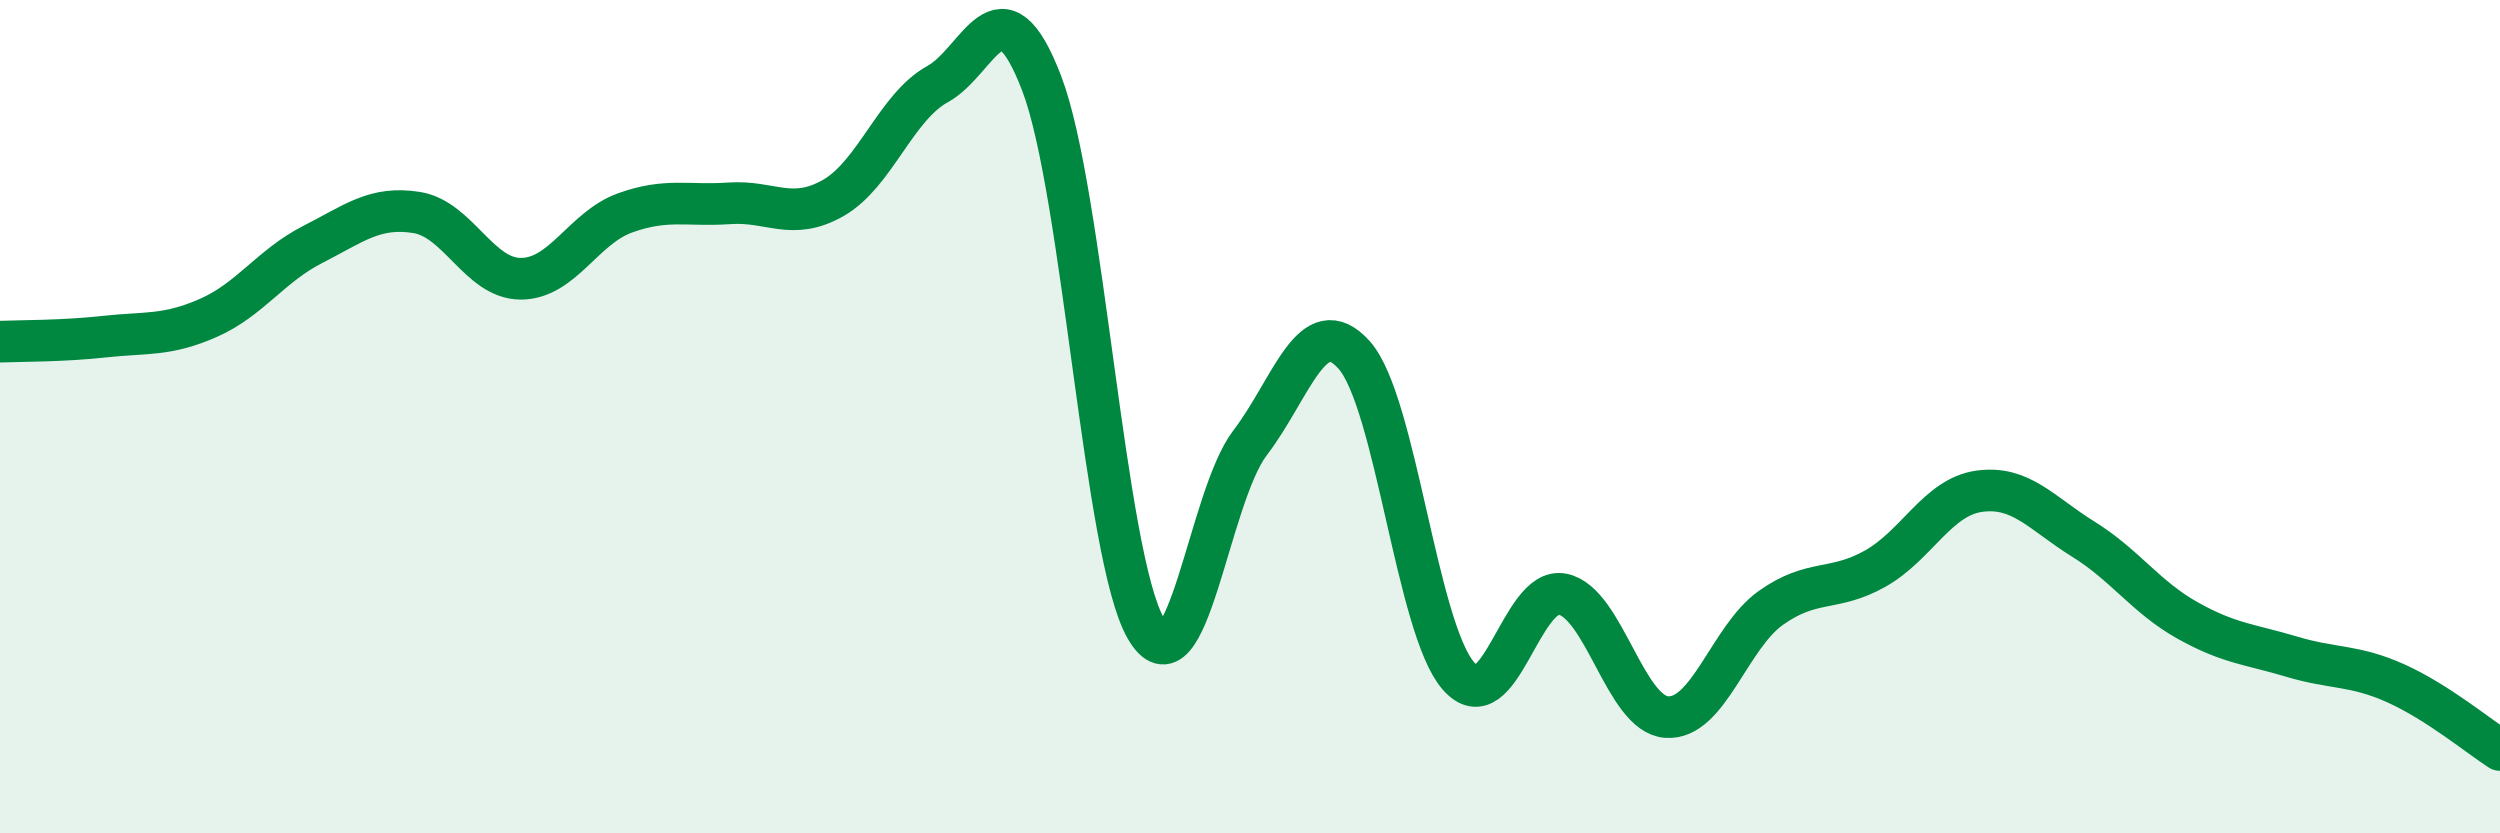
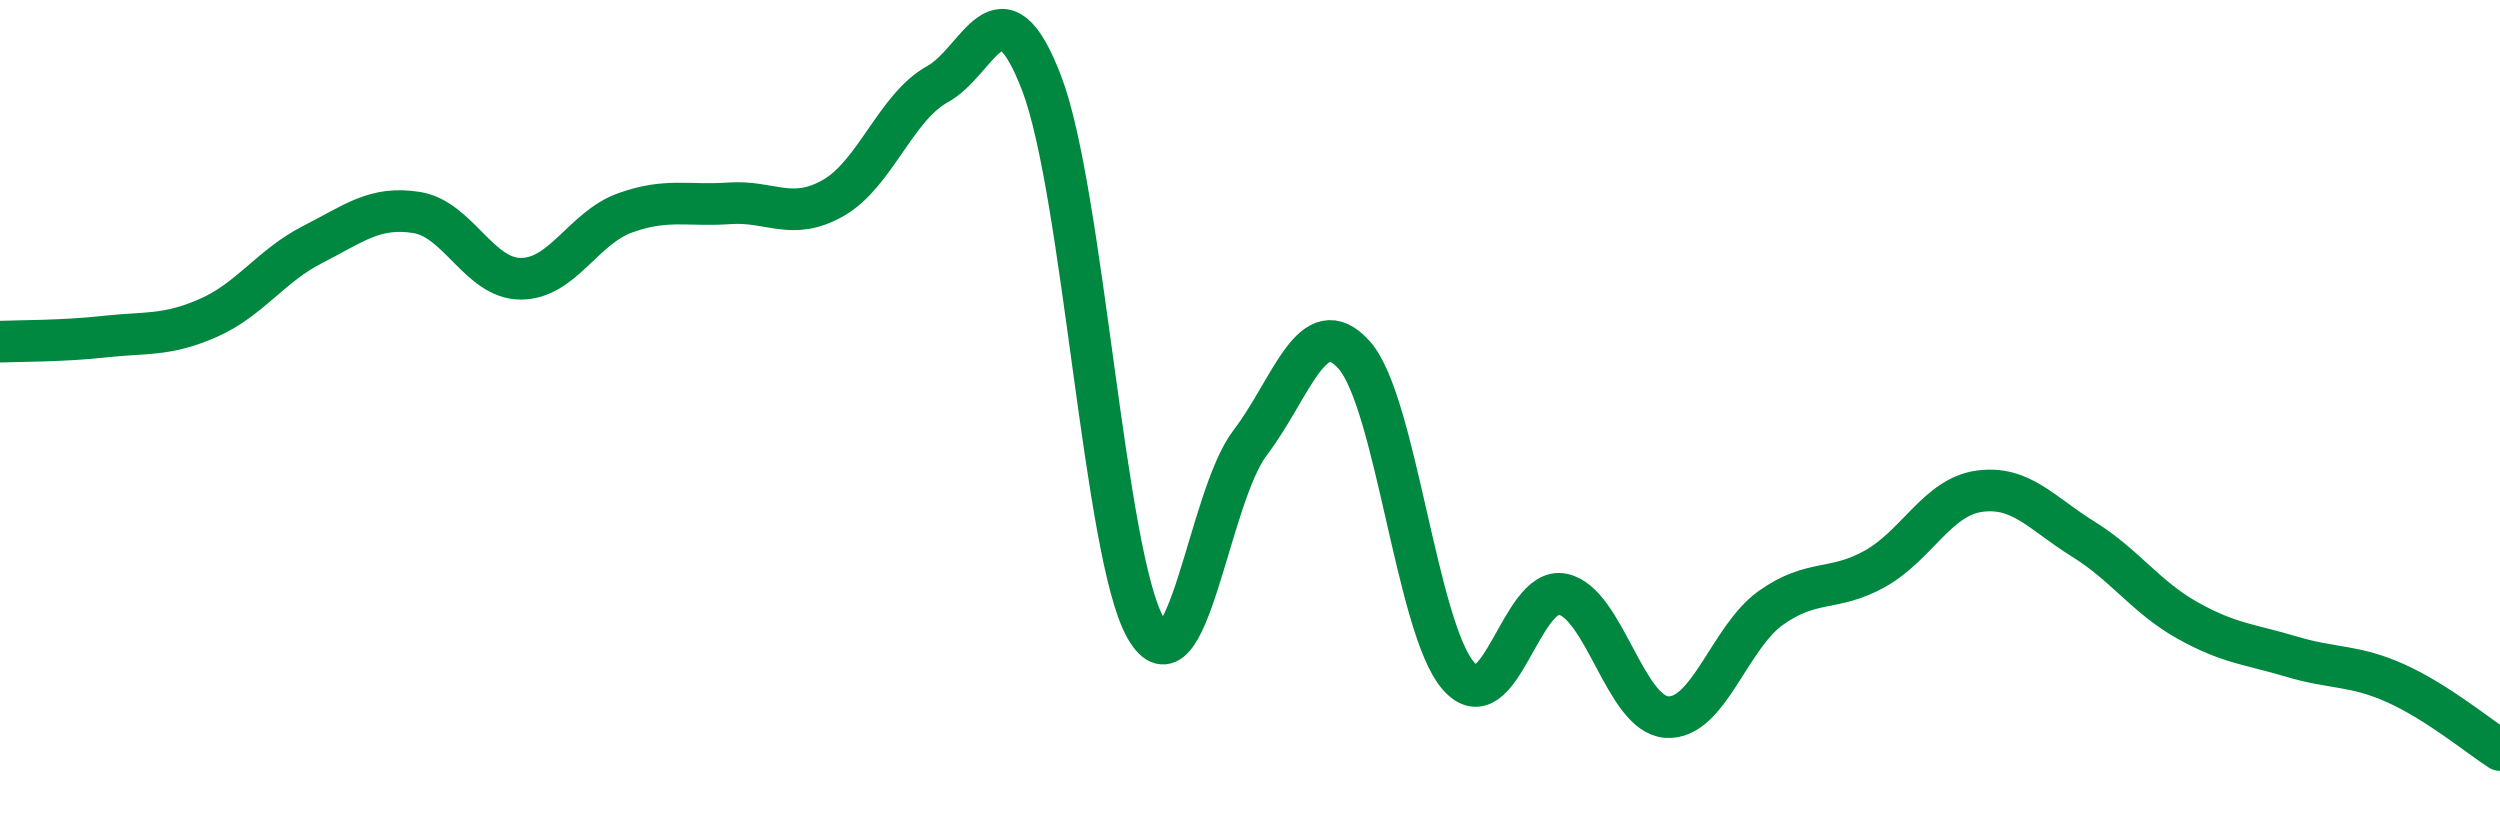
<svg xmlns="http://www.w3.org/2000/svg" width="60" height="20" viewBox="0 0 60 20">
-   <path d="M 0,8.2 C 0.5,8.18 1.5,8.19 2.5,8.08 C 3.5,7.97 4,8.07 5,7.63 C 6,7.19 6.5,6.38 7.5,5.87 C 8.5,5.36 9,4.94 10,5.1 C 11,5.26 11.5,6.69 12.5,6.69 C 13.5,6.69 14,5.47 15,5.11 C 16,4.75 16.5,4.95 17.5,4.88 C 18.5,4.81 19,5.32 20,4.75 C 21,4.18 21.5,2.57 22.5,2.02 C 23.5,1.47 24,-0.61 25,2 C 26,4.61 26.5,13.35 27.5,15.08 C 28.5,16.81 29,11.94 30,10.63 C 31,9.32 31.5,7.4 32.5,8.52 C 33.5,9.64 34,15.07 35,16.22 C 36,17.37 36.5,14.06 37.5,14.26 C 38.5,14.46 39,17.14 40,17.21 C 41,17.28 41.5,15.3 42.5,14.59 C 43.5,13.88 44,14.21 45,13.65 C 46,13.09 46.5,11.93 47.5,11.79 C 48.5,11.65 49,12.32 50,12.94 C 51,13.56 51.5,14.33 52.5,14.89 C 53.5,15.45 54,15.46 55,15.76 C 56,16.06 56.5,15.95 57.5,16.4 C 58.5,16.85 59.5,17.68 60,18L60 20L0 20Z" fill="#008740" opacity="0.1" stroke-linecap="round" stroke-linejoin="round" />
  <path d="M 0,8.2 C 0.5,8.18 1.5,8.19 2.5,8.08 C 3.5,7.97 4,8.07 5,7.63 C 6,7.19 6.5,6.38 7.5,5.87 C 8.5,5.36 9,4.94 10,5.1 C 11,5.26 11.5,6.69 12.5,6.69 C 13.5,6.69 14,5.47 15,5.11 C 16,4.75 16.5,4.95 17.5,4.88 C 18.5,4.81 19,5.32 20,4.75 C 21,4.18 21.5,2.57 22.5,2.02 C 23.5,1.47 24,-0.61 25,2 C 26,4.61 26.5,13.35 27.5,15.08 C 28.5,16.81 29,11.94 30,10.63 C 31,9.32 31.5,7.4 32.5,8.52 C 33.5,9.64 34,15.07 35,16.22 C 36,17.37 36.5,14.06 37.5,14.26 C 38.5,14.46 39,17.14 40,17.21 C 41,17.28 41.5,15.3 42.5,14.59 C 43.5,13.88 44,14.21 45,13.65 C 46,13.09 46.5,11.93 47.5,11.79 C 48.5,11.65 49,12.32 50,12.94 C 51,13.56 51.5,14.33 52.5,14.89 C 53.5,15.45 54,15.46 55,15.76 C 56,16.06 56.5,15.95 57.5,16.4 C 58.5,16.85 59.5,17.68 60,18" stroke="#008740" stroke-width="1" fill="none" stroke-linecap="round" stroke-linejoin="round" />
</svg>